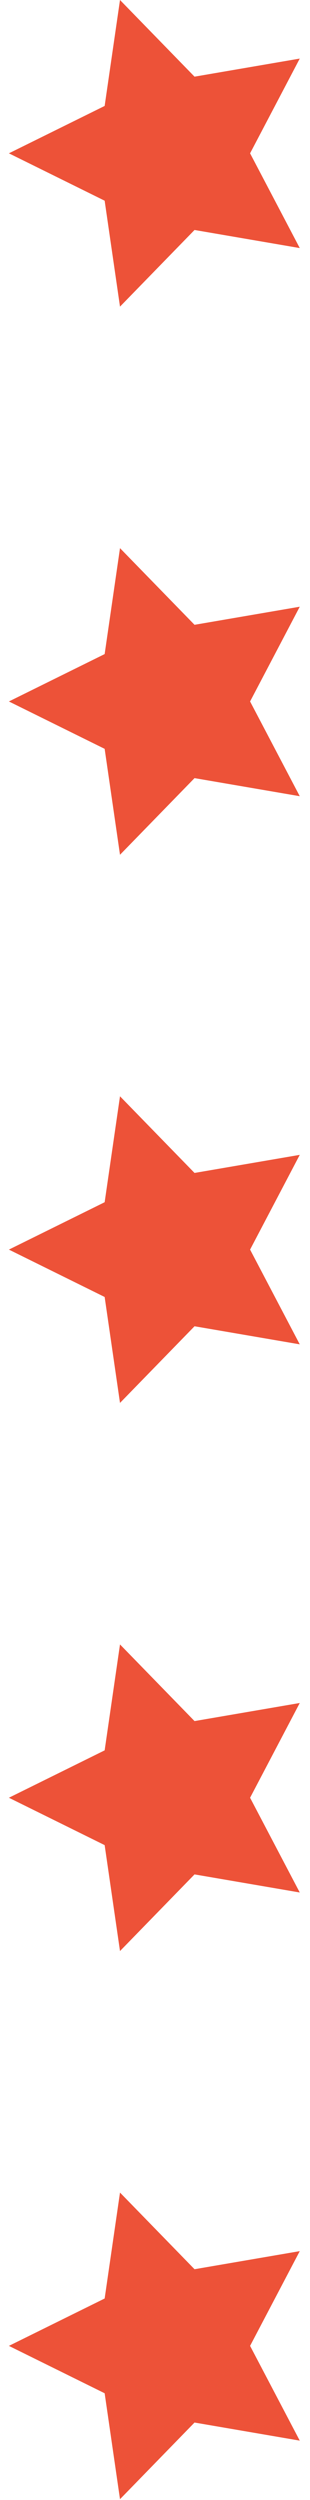
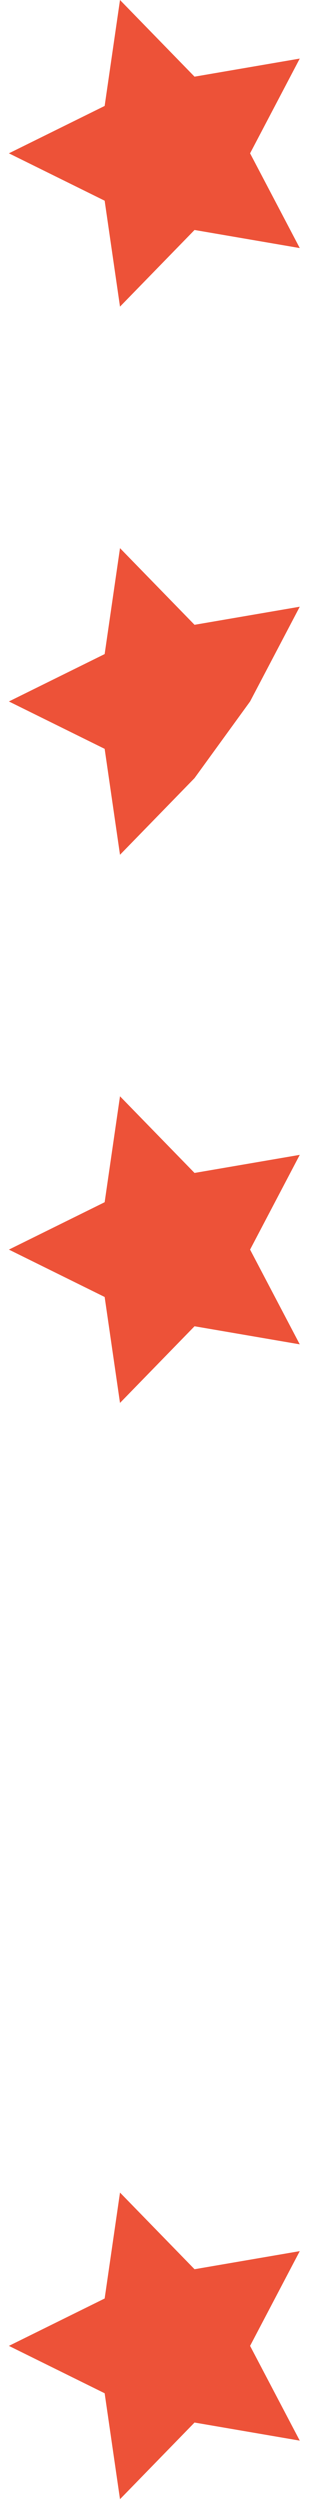
<svg xmlns="http://www.w3.org/2000/svg" width="23" height="185" viewBox="0 0 23 185" fill="none">
  <path d="M0.66 11.346L7.764 7.84L8.903 0L14.433 5.673L22.241 4.334L18.555 11.346L22.241 18.358L14.433 17.019L8.903 22.692L7.764 14.852L0.66 11.346Z" fill="#ED5238" />
-   <path d="M0.66 51.909L7.764 48.403L8.903 40.563L14.433 46.236L22.241 44.897L18.555 51.909L22.241 58.921L14.433 57.582L8.903 63.255L7.764 55.415L0.66 51.909Z" fill="#ED5238" />
+   <path d="M0.66 51.909L7.764 48.403L8.903 40.563L14.433 46.236L22.241 44.897L18.555 51.909L14.433 57.582L8.903 63.255L7.764 55.415L0.66 51.909Z" fill="#ED5238" />
  <path d="M0.66 92.472L7.764 88.966L8.903 81.126L14.433 86.799L22.241 85.46L18.555 92.472L22.241 99.484L14.433 98.145L8.903 103.818L7.764 95.978L0.66 92.472Z" fill="#ED5238" />
-   <path d="M0.66 133.035L7.764 129.529L8.903 121.689L14.433 127.362L22.241 126.023L18.555 133.035L22.241 140.047L14.433 138.708L8.903 144.381L7.764 136.541L0.66 133.035Z" fill="#ED5238" />
  <path d="M0.66 173.598L7.764 170.092L8.903 162.252L14.433 167.925L22.241 166.586L18.555 173.598L22.241 180.61L14.433 179.271L8.903 184.944L7.764 177.104L0.66 173.598Z" fill="#ED5238" />
</svg>